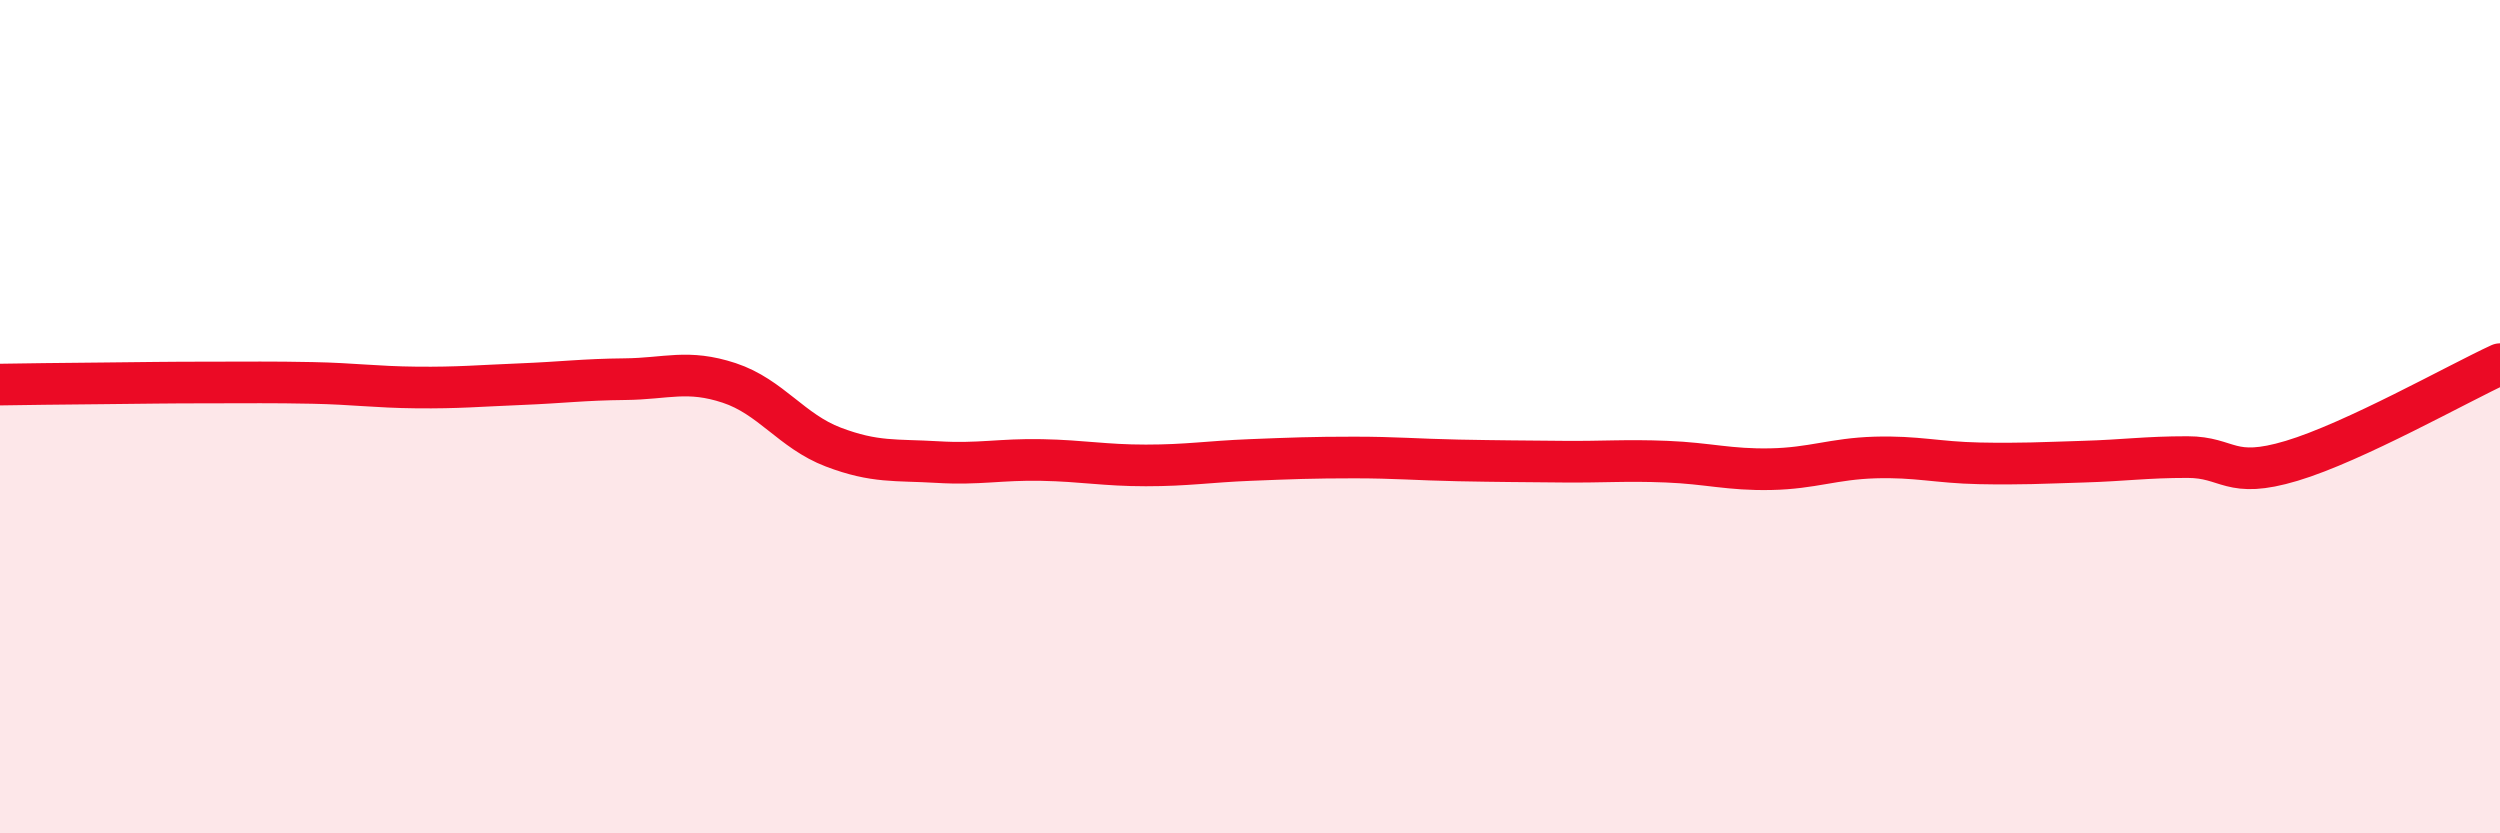
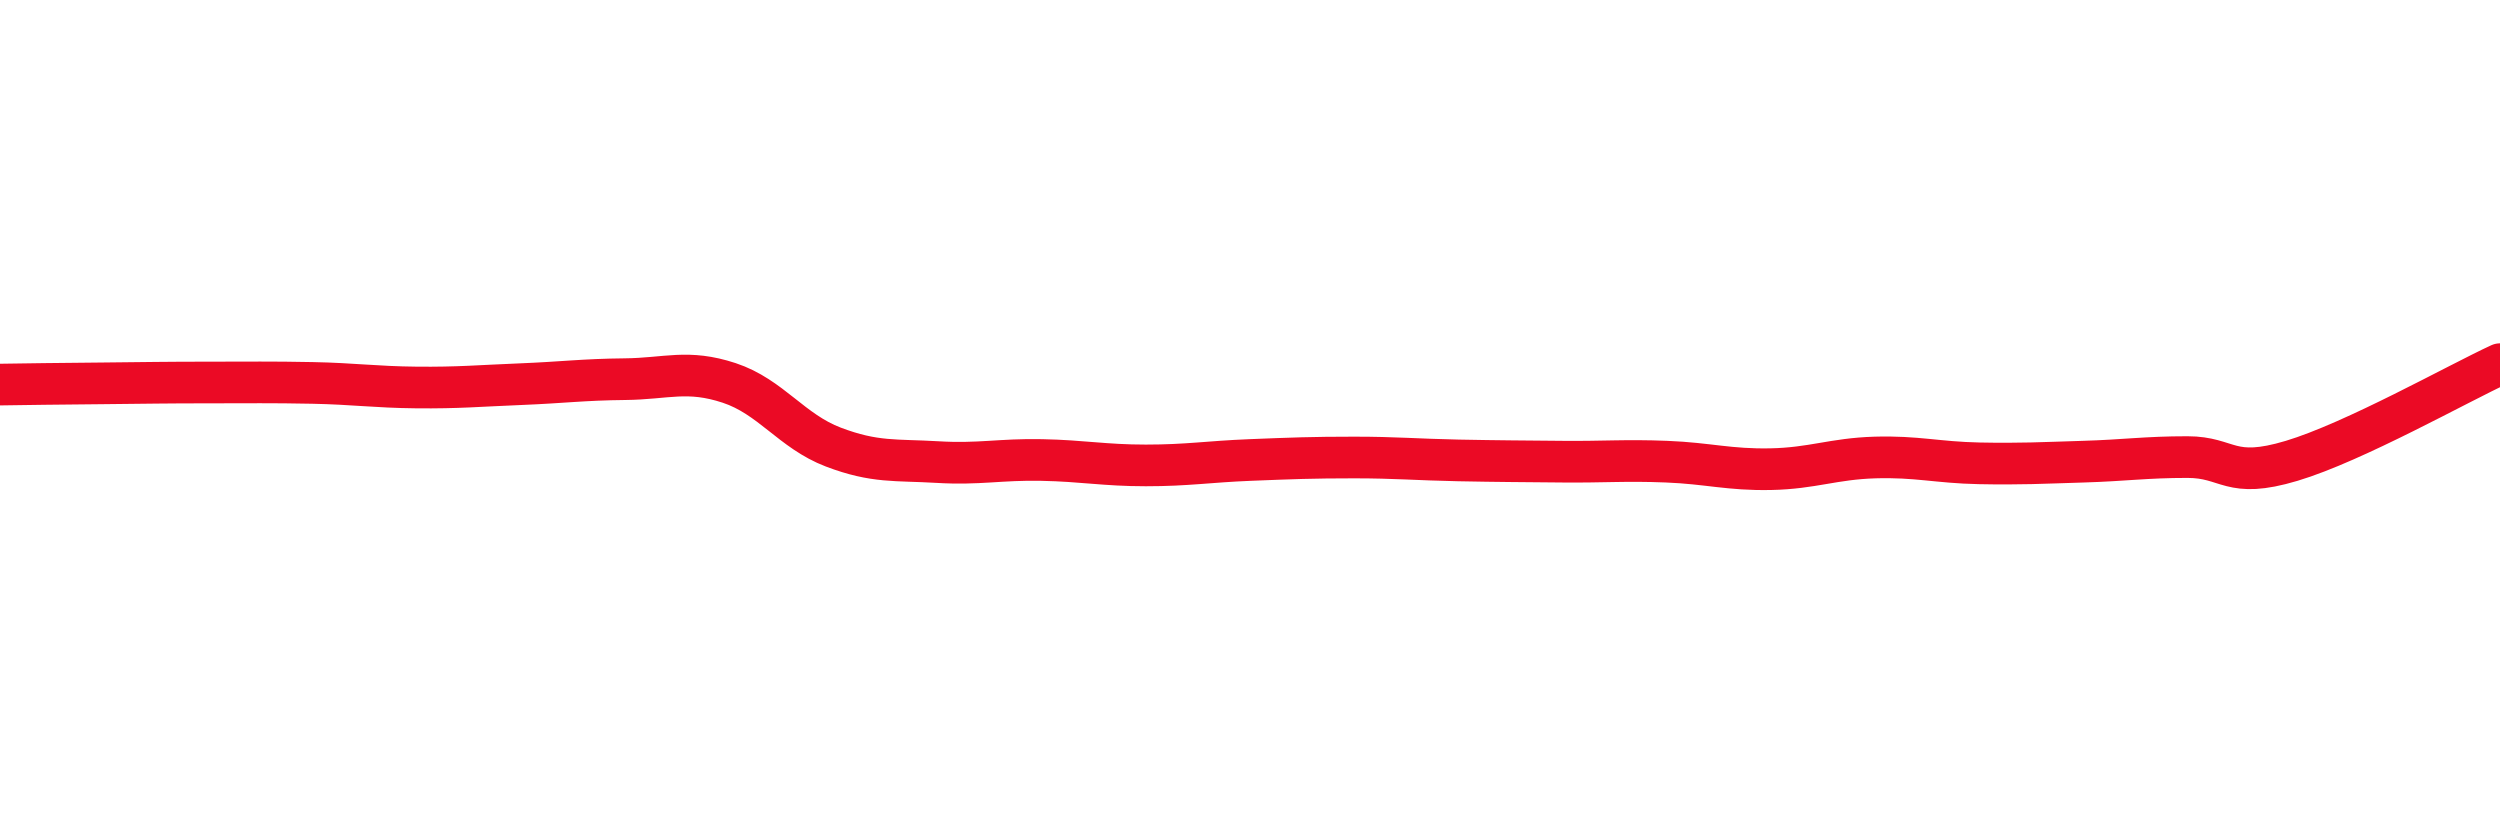
<svg xmlns="http://www.w3.org/2000/svg" width="60" height="20" viewBox="0 0 60 20">
-   <path d="M 0,9.23 C 0.5,9.22 1.5,9.21 2.5,9.2 C 3.5,9.19 4,9.18 5,9.18 C 6,9.18 6.5,9.17 7.5,9.19 C 8.5,9.21 9,9.29 10,9.3 C 11,9.31 11.5,9.26 12.5,9.22 C 13.5,9.18 14,9.11 15,9.1 C 16,9.09 16.5,8.86 17.5,9.19 C 18.5,9.52 19,10.35 20,10.73 C 21,11.11 21.5,11.03 22.5,11.09 C 23.5,11.15 24,11.02 25,11.04 C 26,11.06 26.5,11.17 27.5,11.17 C 28.5,11.17 29,11.08 30,11.04 C 31,11 31.5,10.98 32.5,10.98 C 33.5,10.98 34,11.03 35,11.05 C 36,11.07 36.5,11.07 37.5,11.08 C 38.5,11.09 39,11.04 40,11.08 C 41,11.12 41.5,11.28 42.5,11.26 C 43.5,11.24 44,11.01 45,10.98 C 46,10.95 46.5,11.1 47.5,11.12 C 48.5,11.14 49,11.11 50,11.08 C 51,11.05 51.5,10.97 52.5,10.97 C 53.5,10.97 53.5,11.51 55,11.06 C 56.5,10.61 59,9.2 60,8.74L60 20L0 20Z" fill="#EB0A25" opacity="0.1" stroke-linecap="round" stroke-linejoin="round" />
  <path d="M 0,9.23 C 0.5,9.22 1.5,9.21 2.5,9.2 C 3.5,9.19 4,9.18 5,9.18 C 6,9.18 6.5,9.17 7.5,9.19 C 8.5,9.21 9,9.29 10,9.3 C 11,9.31 11.5,9.26 12.5,9.22 C 13.5,9.18 14,9.11 15,9.1 C 16,9.09 16.5,8.86 17.5,9.19 C 18.5,9.52 19,10.35 20,10.73 C 21,11.11 21.5,11.03 22.5,11.09 C 23.5,11.15 24,11.02 25,11.04 C 26,11.06 26.5,11.17 27.5,11.17 C 28.5,11.17 29,11.08 30,11.04 C 31,11 31.5,10.98 32.5,10.98 C 33.5,10.98 34,11.03 35,11.05 C 36,11.07 36.5,11.07 37.5,11.08 C 38.5,11.09 39,11.04 40,11.08 C 41,11.12 41.5,11.28 42.5,11.26 C 43.5,11.24 44,11.01 45,10.98 C 46,10.95 46.5,11.1 47.5,11.12 C 48.5,11.14 49,11.11 50,11.08 C 51,11.05 51.5,10.97 52.5,10.97 C 53.5,10.97 53.5,11.51 55,11.06 C 56.5,10.61 59,9.2 60,8.74" stroke="#EB0A25" stroke-width="1" fill="none" stroke-linecap="round" stroke-linejoin="round" />
</svg>